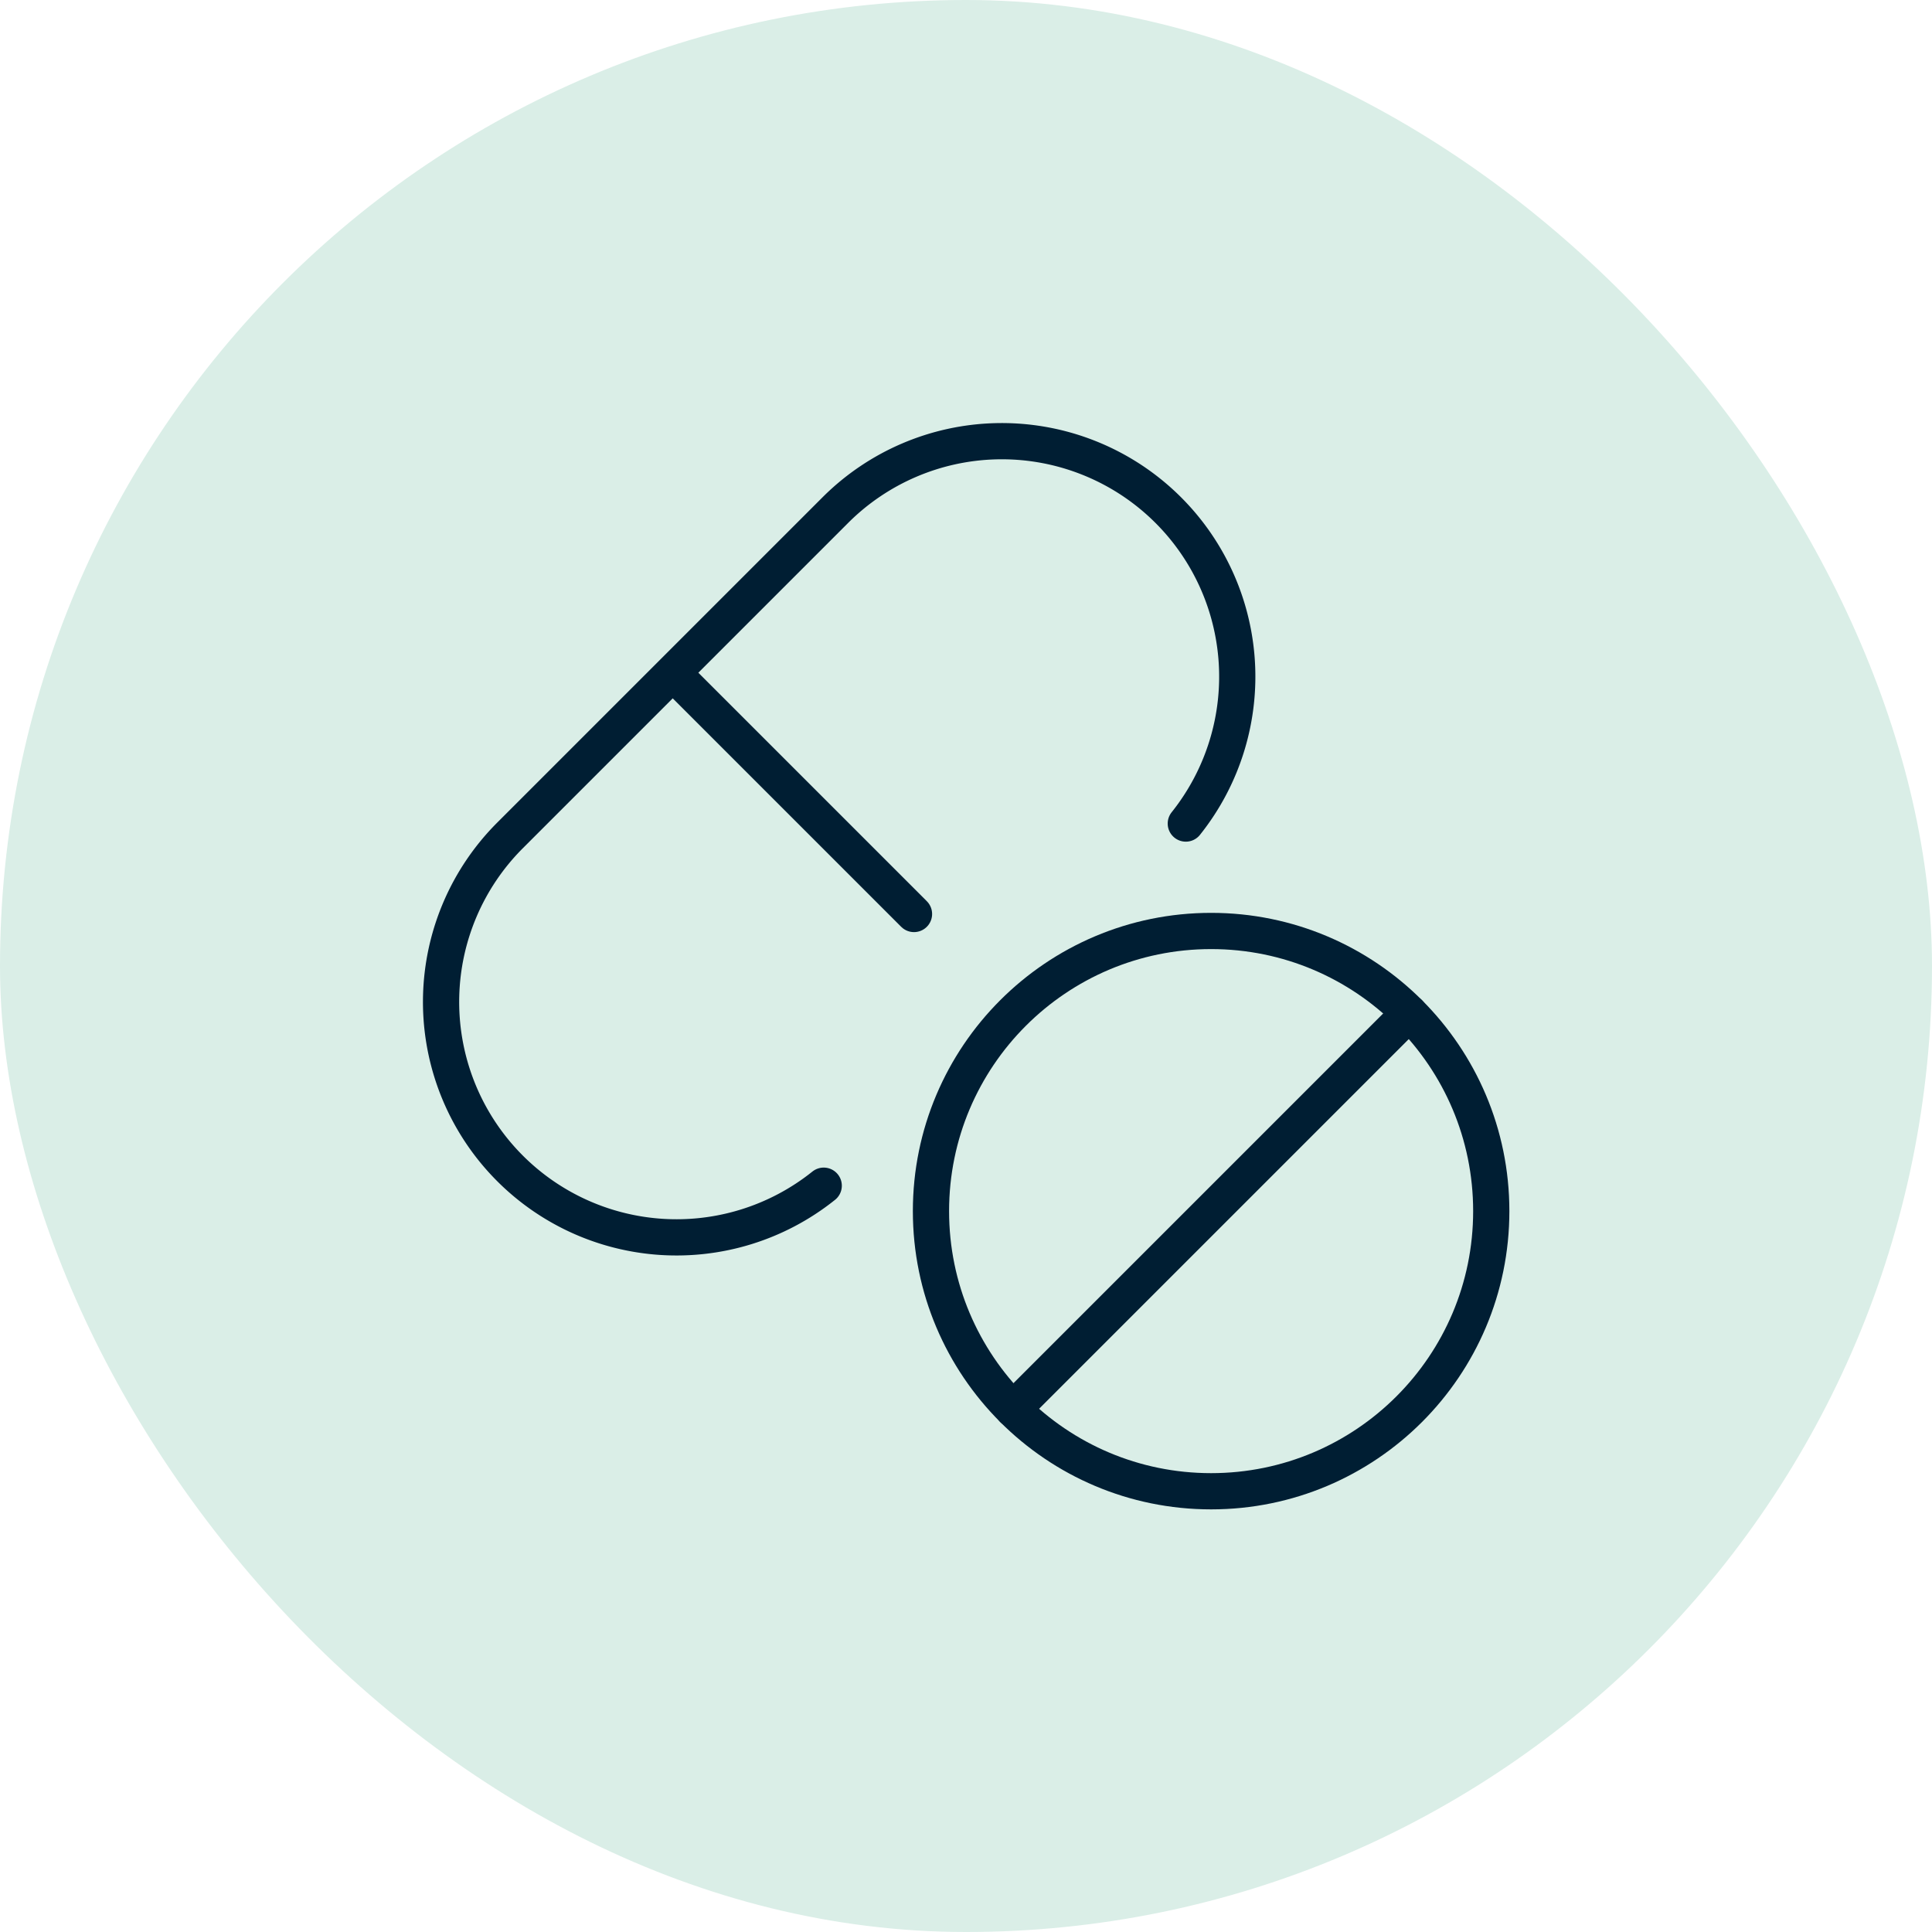
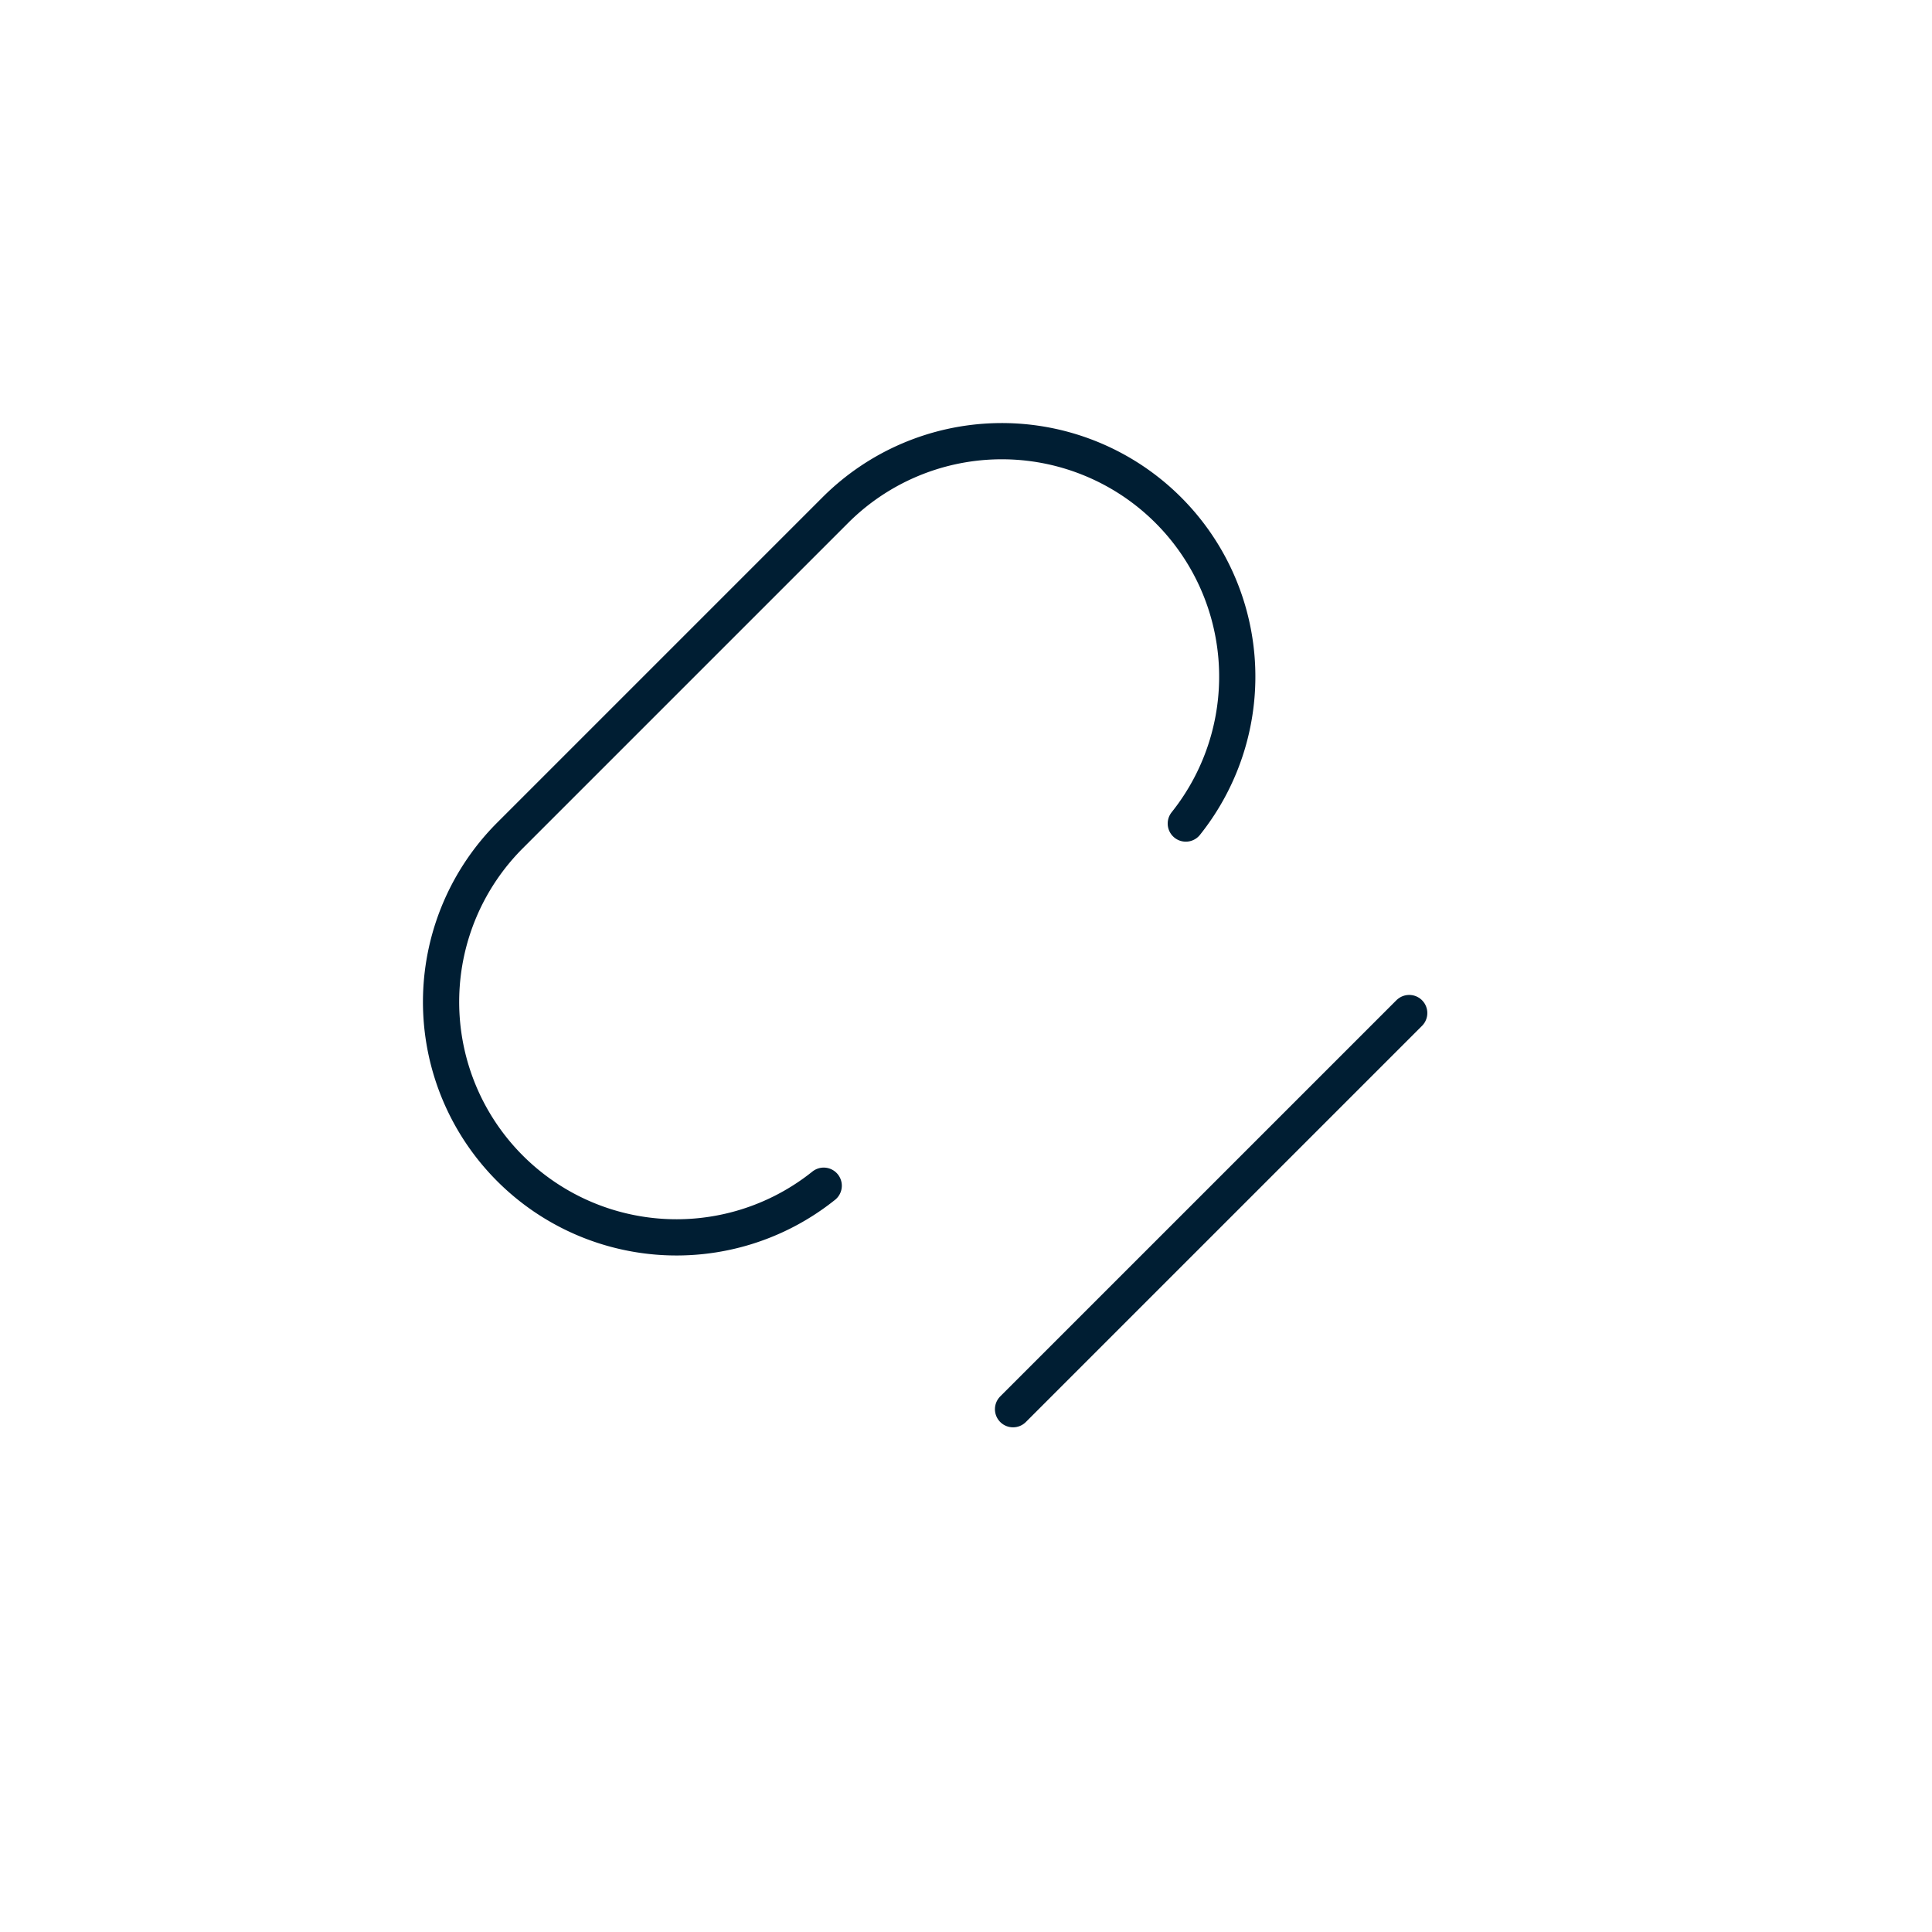
<svg xmlns="http://www.w3.org/2000/svg" height="64" width="64" viewBox="0 0 64 64">
  <title>medicine</title>
-   <rect data-element="frame" x="0" y="0" width="64" height="64" rx="64" ry="64" stroke="none" fill="#daeee7" />
  <g transform="translate(12.8 12.8) scale(0.6)" stroke-linejoin="round" fill="none" stroke="#001e33" stroke-linecap="round" class="nc-icon-wrapper" stroke-width="2">
-     <line x1="16.442" y1="16.442" x2="29.129" y2="29.129" />
    <line x1="34.597" y1="56.47" x2="56.47" y2="34.597" data-cap="butt" stroke="#001e33" />
    <path d="M44.136,24.135A13,13,0,0,0,24.808,6.808l-18,18A13,13,0,0,0,24.144,44.13" />
-     <circle cx="45.533" cy="45.533" r="15.467" data-cap="butt" stroke="#001e33" />
  </g>
</svg>